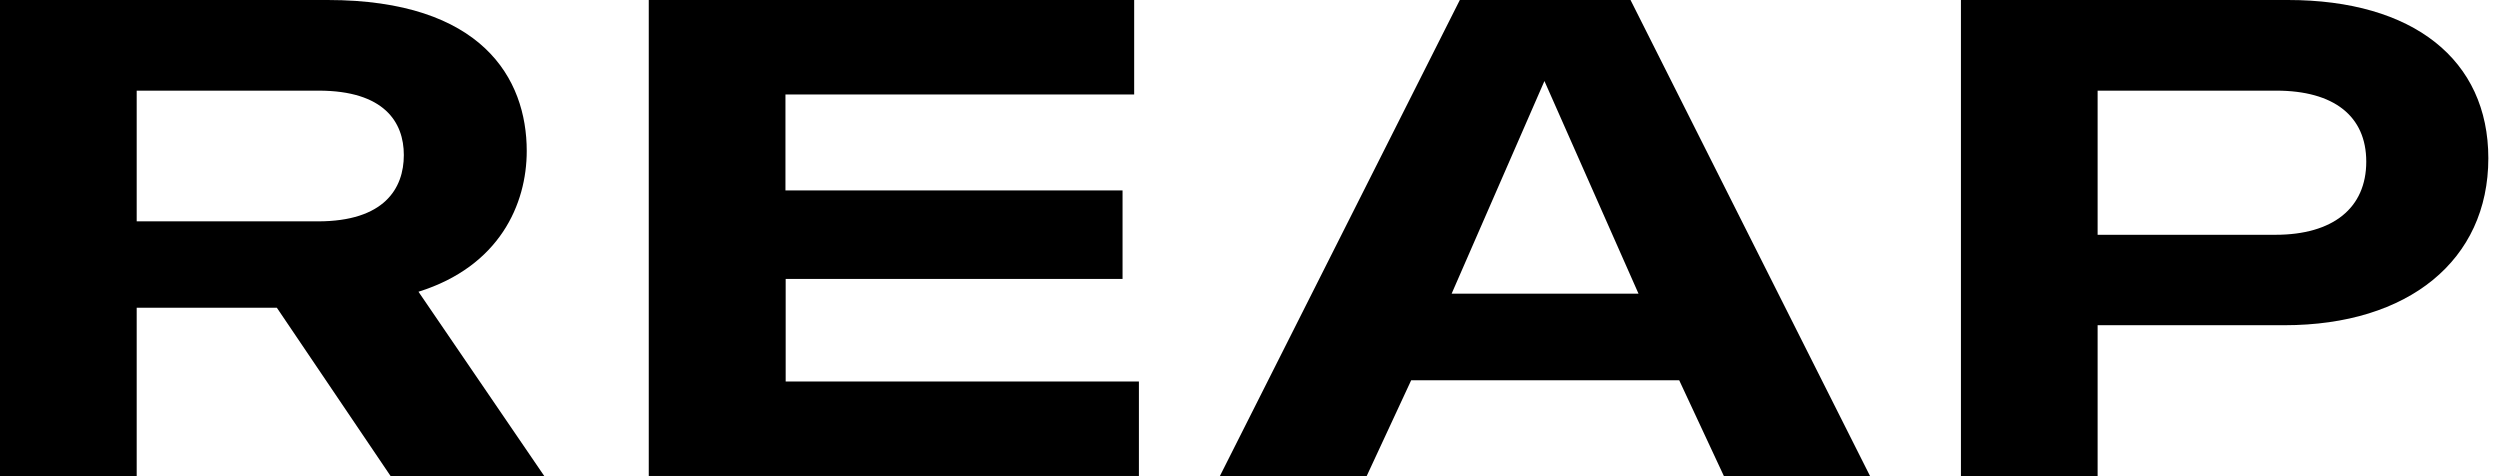
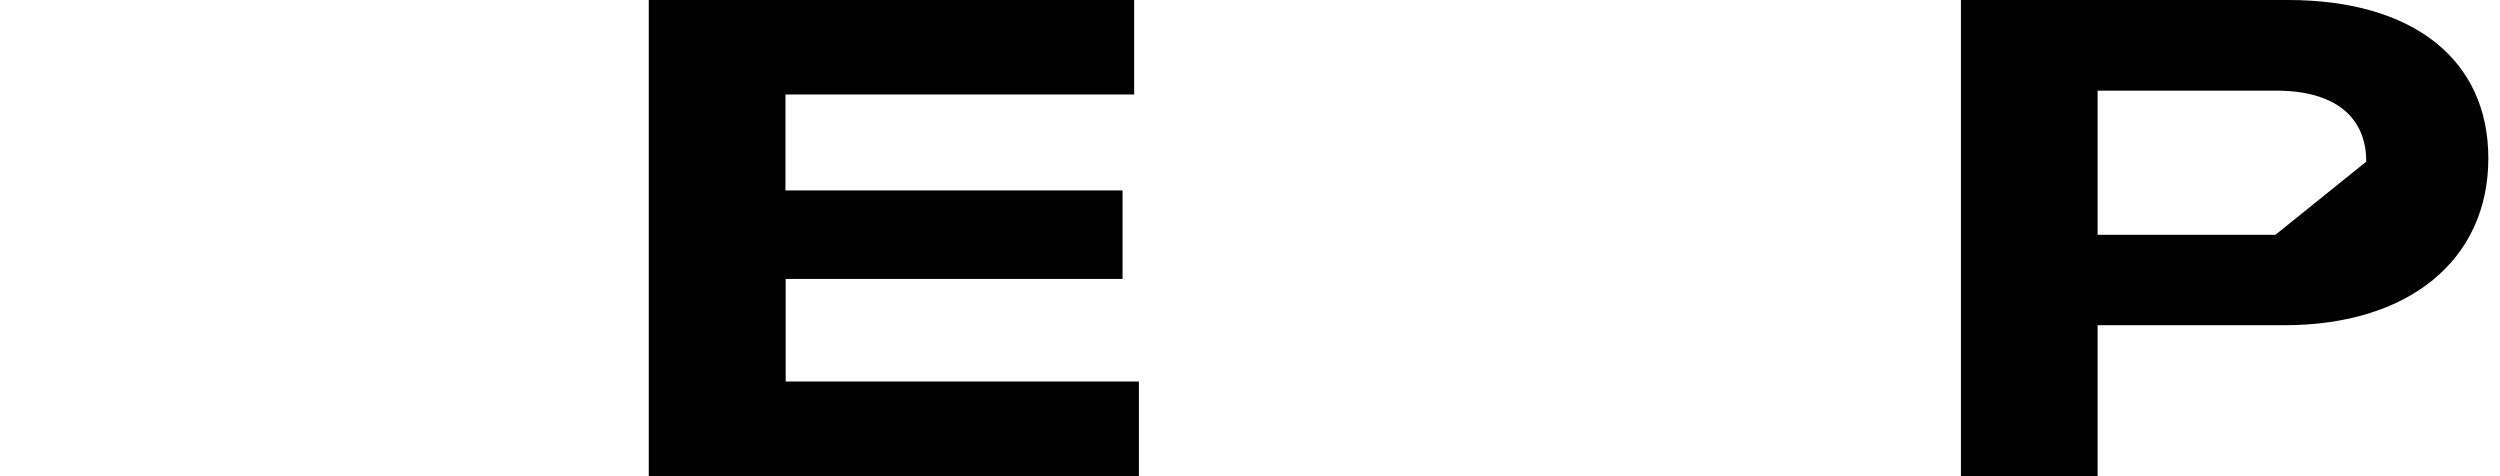
<svg xmlns="http://www.w3.org/2000/svg" viewBox="0 0 105 20">
-   <path d="M 11.627 12.924 L 5.741 12.924 L 5.741 19.991 L 0 19.991 L 0 0 L 13.76 0 C 20.242 0 22.123 3.296 22.123 6.341 C 22.123 8.571 20.984 11.187 17.576 12.253 L 22.864 20 L 16.409 20 Z M 5.741 9.297 L 13.353 9.297 C 16.138 9.297 16.961 7.918 16.961 6.511 C 16.961 5.132 16.138 3.807 13.381 3.807 L 5.741 3.807 Z" fill="rgb(0, 0, 0)" />
  <path d="M 47.834 16.023 L 47.834 19.991 L 27.248 19.991 L 27.248 0 L 47.635 0 L 47.635 3.968 L 32.989 3.968 L 32.989 7.998 L 47.147 7.998 L 47.147 11.715 L 32.998 11.715 L 32.998 16.023 Z" fill="rgb(0, 0, 0)" />
-   <path d="M 70.526 15.97 L 59.27 15.97 L 57.398 20 L 51.232 20 L 61.313 0 L 68.482 0 L 78.545 20 L 72.406 20 Z M 60.969 12.333 L 68.817 12.333 L 64.866 3.403 Z" fill="rgb(0, 0, 0)" />
-   <path d="M 104.51 6.646 C 104.51 10.927 101.155 13.659 95.948 13.659 L 88.1 13.659 L 88.1 20 L 82.359 20 L 82.359 0 L 96.093 0 C 101.354 0 104.51 2.508 104.51 6.646 Z M 99.383 6.789 C 99.383 4.872 98.018 3.807 95.604 3.807 L 88.1 3.807 L 88.1 9.861 L 95.568 9.861 C 97.991 9.861 99.383 8.733 99.383 6.789 Z" fill="rgb(0, 0, 0)" />
+   <path d="M 104.51 6.646 C 104.51 10.927 101.155 13.659 95.948 13.659 L 88.1 13.659 L 88.1 20 L 82.359 20 L 82.359 0 L 96.093 0 C 101.354 0 104.51 2.508 104.51 6.646 Z M 99.383 6.789 C 99.383 4.872 98.018 3.807 95.604 3.807 L 88.1 3.807 L 88.1 9.861 L 95.568 9.861 Z" fill="rgb(0, 0, 0)" />
</svg>